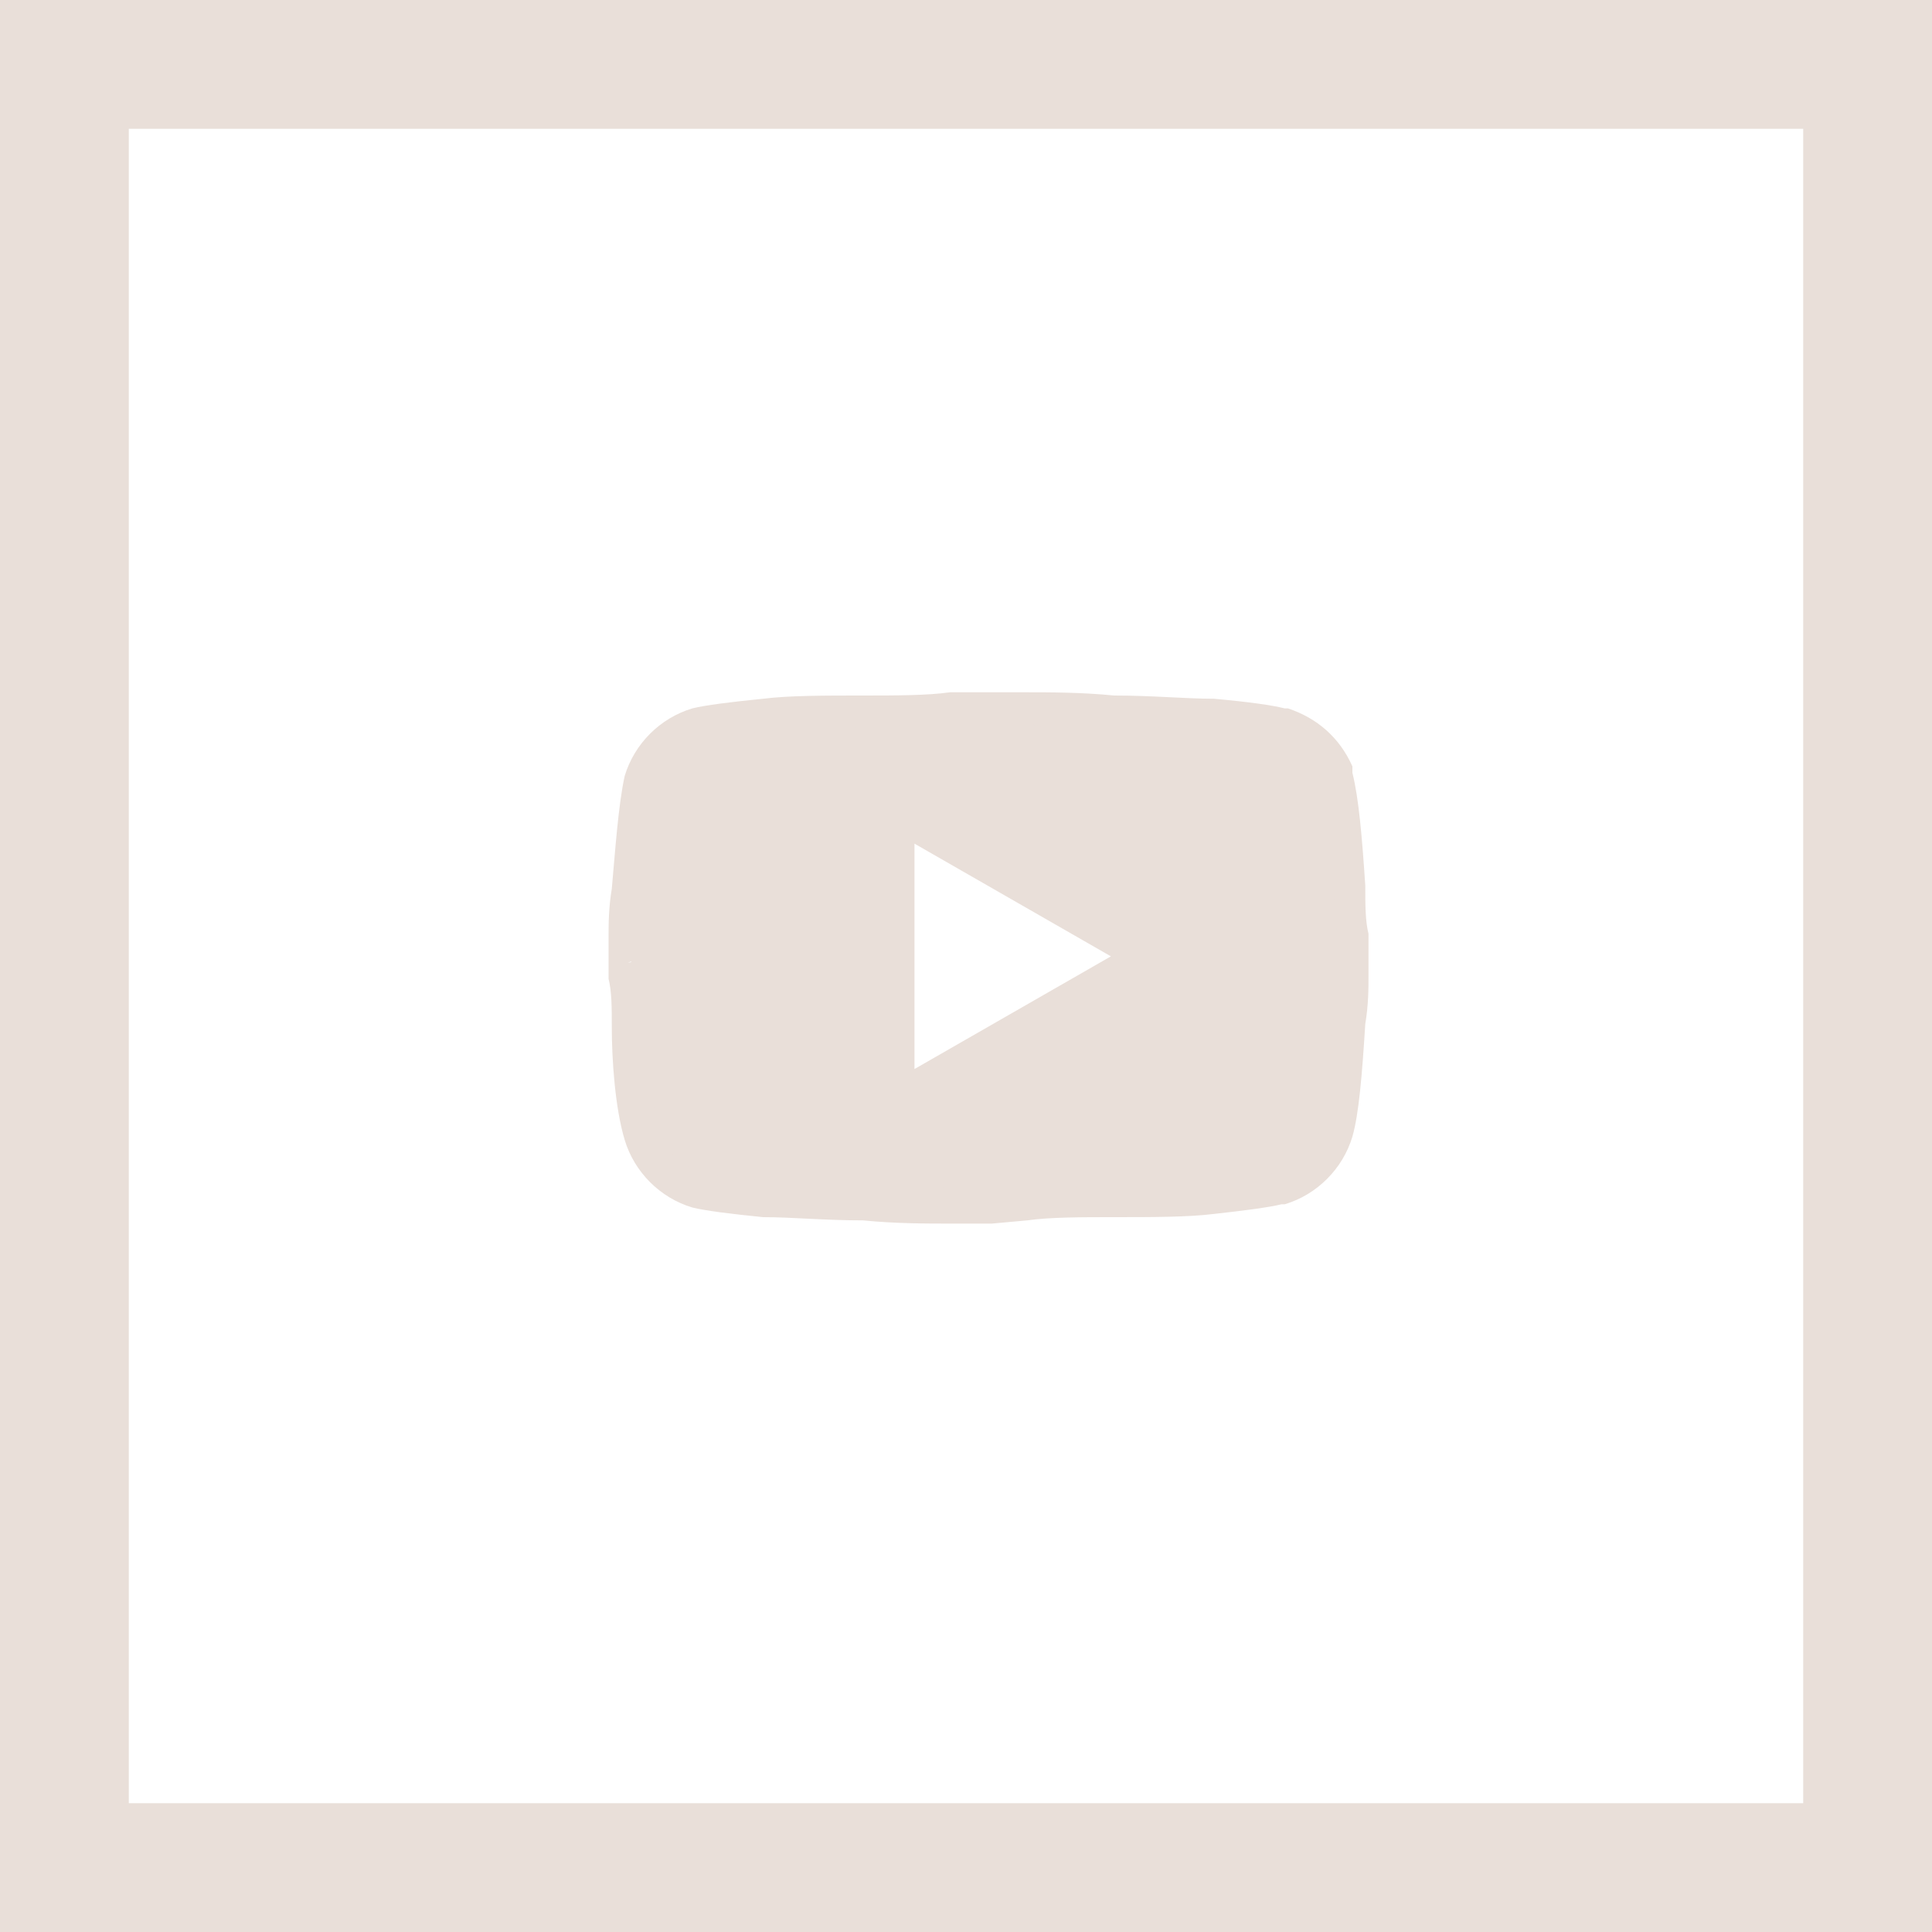
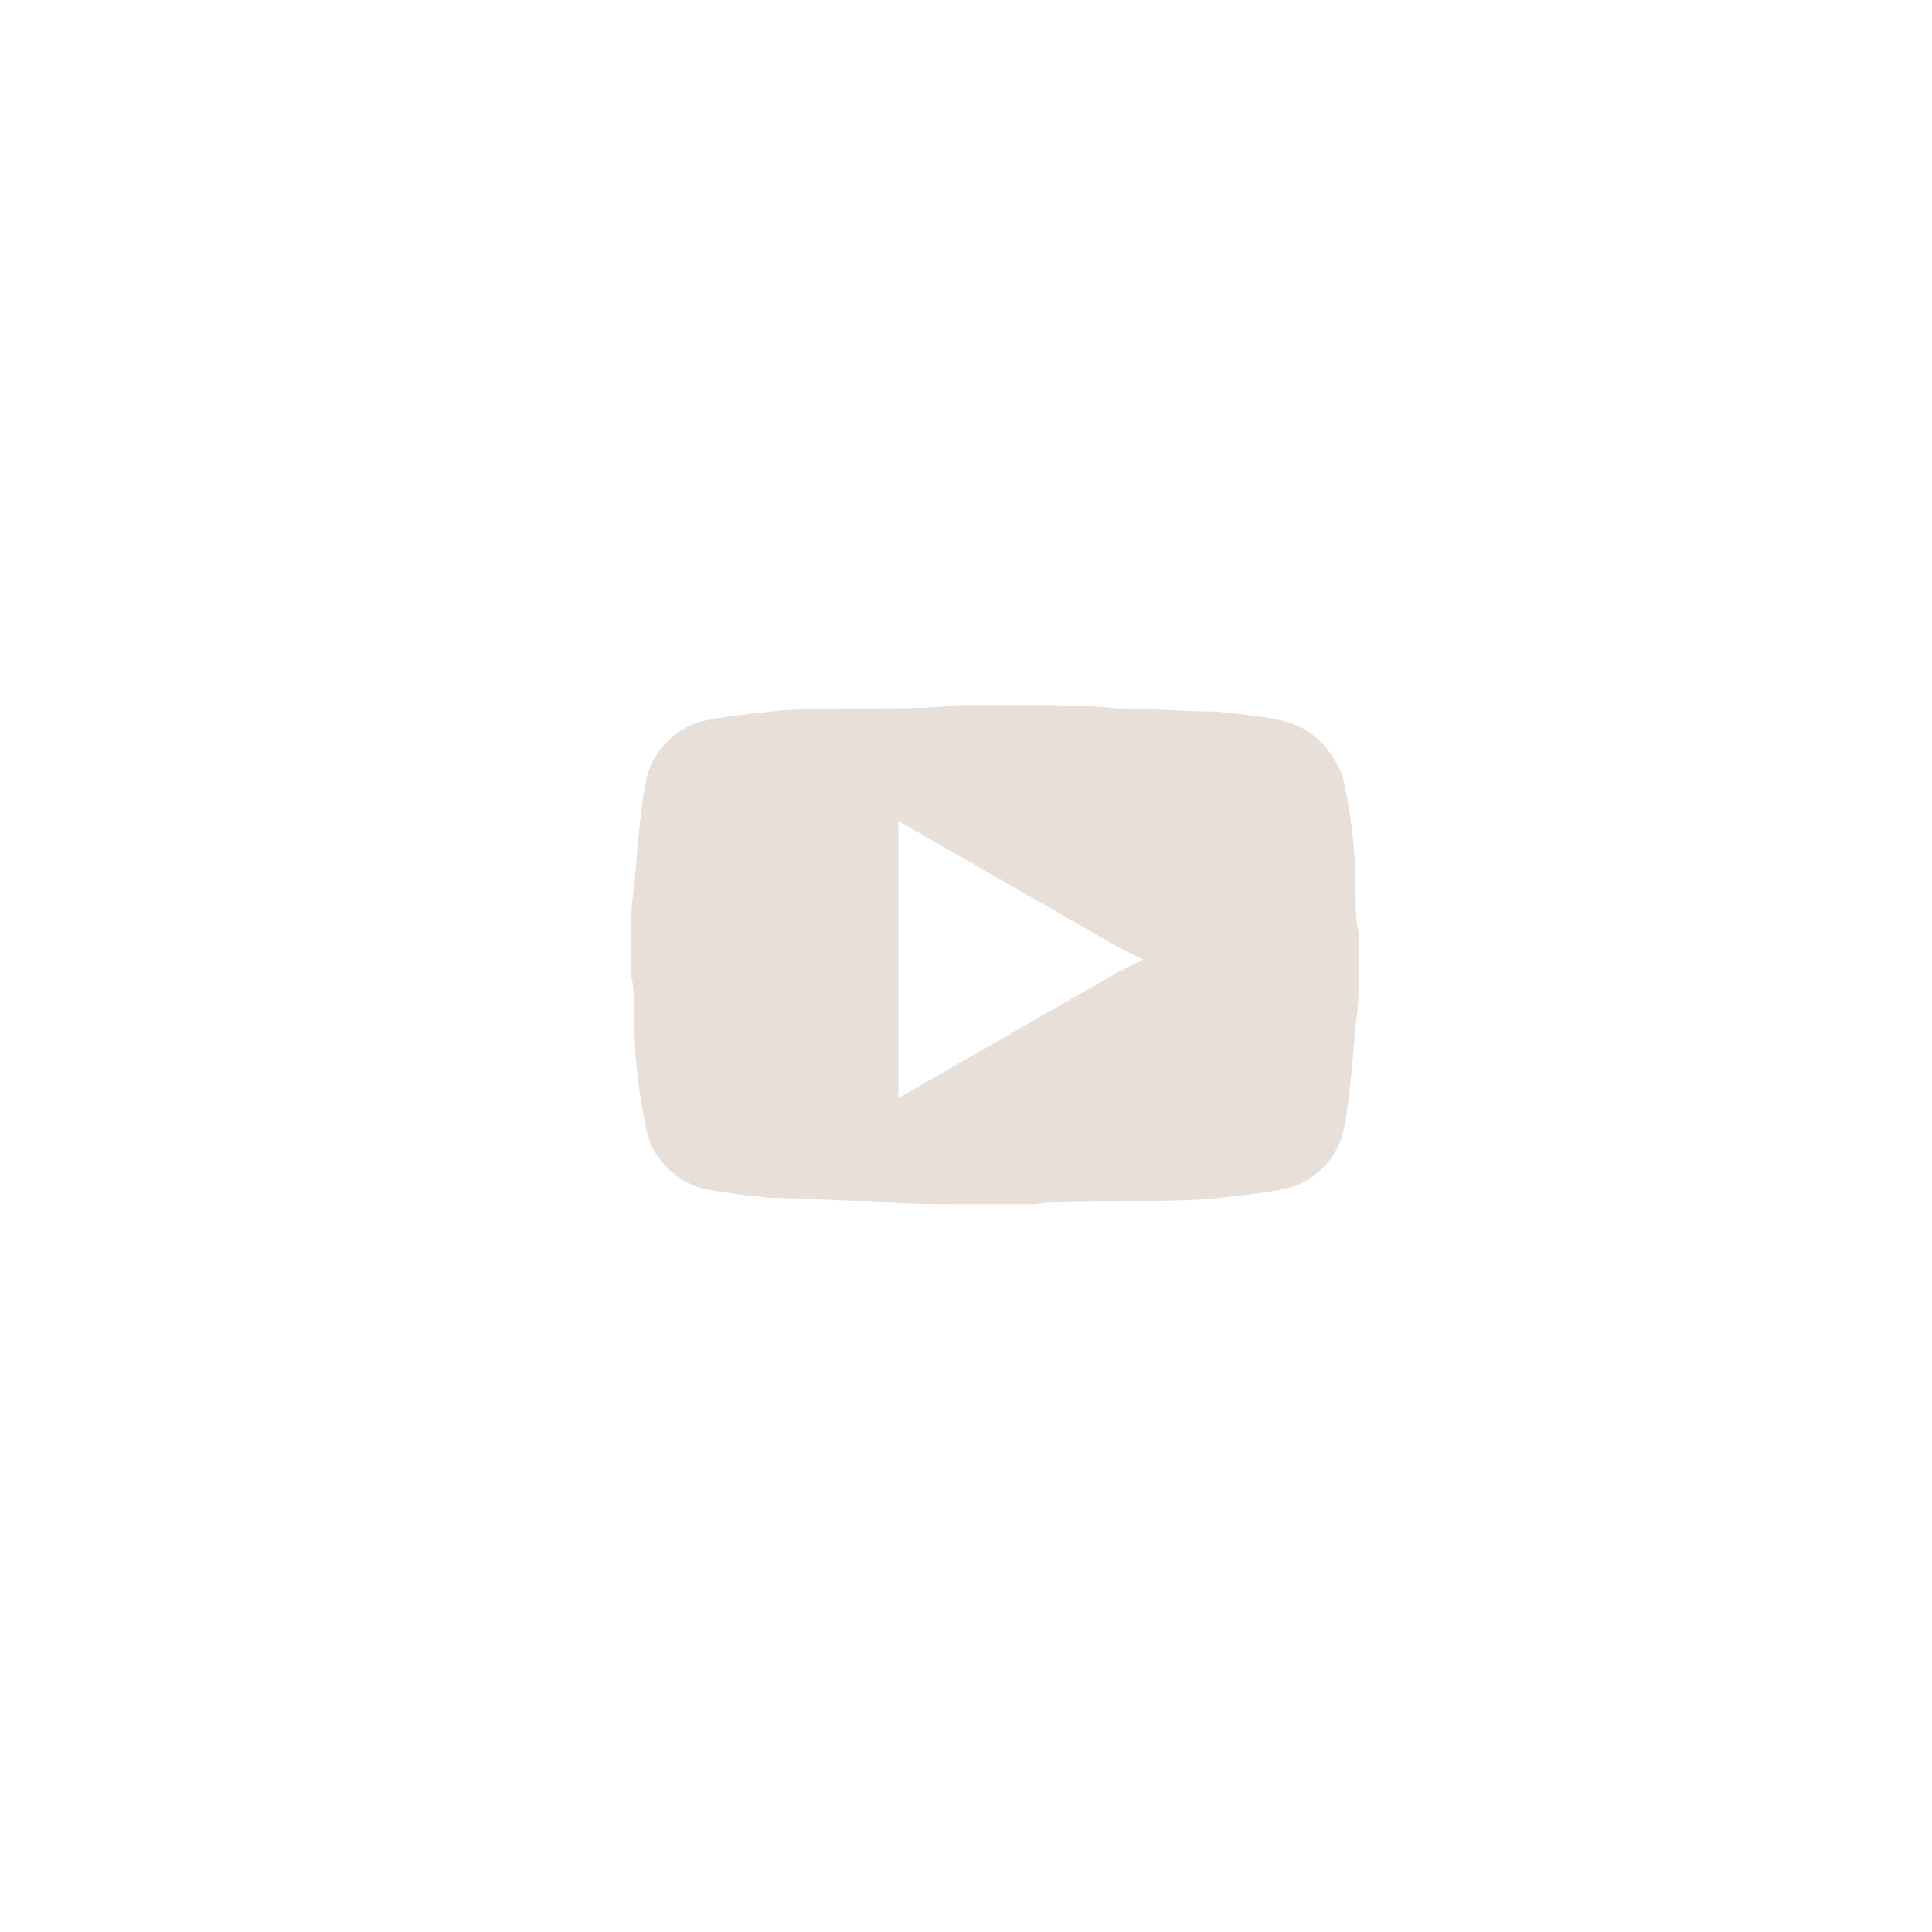
<svg xmlns="http://www.w3.org/2000/svg" version="1.1" id="Layer_1" x="0px" y="0px" width="60px" height="60px" viewBox="0 0 60 60" style="enable-background:new 0 0 60 60;" xml:space="preserve">
  <style type="text/css">
	.st0{fill:#E9DFD9;}
</style>
  <g>
-     <path class="st0" d="M60,60H0V0h60V60z M4,56h52V4H4V56z" />
-   </g>
+     </g>
  <g>
    <path class="st0" d="M30.8,21.9L30.8,21.9c0.1,0,0.2,0,0.3,0c0.2,0,0.5,0,0.9,0c0.7,0,1.7,0,2.7,0.1c1,0,2.1,0.1,3.1,0.1   c1,0.1,1.7,0.2,2.1,0.3l0,0c0.8,0.2,1.4,0.8,1.7,1.5l0.1,0.2c0.2,0.9,0.4,2.2,0.4,3.4c0,0.6,0,1.1,0.1,1.5c0,0.2,0,0.3,0,0.5v0.3   c0,0.1,0,0.3,0,0.5c0,0.4,0,0.9-0.1,1.5c-0.1,1.2-0.2,2.6-0.4,3.4c-0.2,0.8-0.9,1.5-1.7,1.7h0c-0.4,0.1-1.2,0.2-2.1,0.3   c-0.9,0.1-2,0.1-3.1,0.1c-1,0-2,0-2.7,0.1c-0.4,0-0.7,0-0.9,0c-0.1,0-0.2,0-0.2,0h-0.2c-0.1,0-0.1,0-0.2,0c-0.2,0-0.5,0-0.9,0   c-0.7,0-1.7,0-2.7-0.1c-1,0-2.1-0.1-3.1-0.1c-1-0.1-1.7-0.2-2.1-0.3h0c-0.8-0.2-1.5-0.9-1.7-1.7c-0.2-0.9-0.4-2.2-0.4-3.4   c0-0.6,0-1.1-0.1-1.5c0-0.2,0-0.3,0-0.5c0-0.1,0-0.1,0-0.1v-0.1c0,0,0-0.1,0-0.1c0-0.1,0-0.3,0-0.5c0-0.4,0-0.9,0.1-1.5   c0.1-1.2,0.2-2.6,0.4-3.4l0,0c0.2-0.8,0.9-1.5,1.7-1.7l0,0c0.4-0.1,1.2-0.2,2.1-0.3c0.9-0.1,2-0.1,3.1-0.1c1,0,2,0,2.7-0.1   c0.4,0,0.7,0,0.9,0C30.6,21.9,30.6,21.9,30.8,21.9L30.8,21.9L30.8,21.9z M27.9,34.1l0.7-0.4l6.1-3.5l0.8-0.4l-0.8-0.4l-6.1-3.5   l-0.7-0.4V34.1z" />
-     <path class="st0" d="M30.8,38l-1.3,0c-0.7,0-1.7,0-2.7-0.1c-1.2,0-2.2-0.1-3.1-0.1c-1-0.1-1.8-0.2-2.2-0.3c-1-0.3-1.8-1.1-2.1-2.1   c-0.3-1-0.4-2.5-0.4-3.5c0-0.6,0-1.1-0.1-1.5l0-0.6l0-0.7c0-0.4,0-0.9,0.1-1.5c0.1-1.1,0.2-2.6,0.4-3.5c0.3-1,1.1-1.8,2.1-2.1   c0.4-0.1,1.2-0.2,2.2-0.3c0.8-0.1,1.9-0.1,3.1-0.1c1,0,2,0,2.7-0.1l1.3,0l1.1,0c0.7,0,1.7,0,2.7,0.1c1.2,0,2.2,0.1,3.1,0.1   c1.1,0.1,1.8,0.2,2.2,0.3l0.1,0c0.9,0.3,1.6,0.9,2,1.8L42,24c0.2,0.8,0.3,2,0.4,3.5c0,0.6,0,1.1,0.1,1.5l0,0.8l0,0.5   c0,0.4,0,0.9-0.1,1.5c-0.1,1.6-0.2,2.8-0.4,3.5c-0.3,1-1.1,1.8-2.1,2.1l-0.1,0c-0.4,0.1-1.2,0.2-2.1,0.3c-0.8,0.1-1.9,0.1-3.1,0.1   c-1,0-2,0-2.7,0.1L30.8,38z M20,29.8l0,0.5c0,0.4,0,0.9,0.1,1.5c0.1,1.5,0.2,2.6,0.4,3.3c0.2,0.7,0.7,1.2,1.4,1.3   c0.4,0.1,1.1,0.2,2,0.3c0.9,0.1,2,0.1,3,0.1c1,0,2,0,2.7,0.1l1.2,0l1.1,0c0.7,0,1.7,0,2.7-0.1c1,0,2.1-0.1,3-0.1   c1-0.1,1.7-0.2,2-0.3l0.1,0c0.7-0.2,1.1-0.7,1.3-1.3c0.2-0.7,0.3-1.8,0.4-3.3c0-0.6,0-1.1,0.1-1.5l0-0.8l0-0.4c0-0.4,0-0.9-0.1-1.5   c-0.1-1.5-0.2-2.7-0.4-3.3L41,24.1c-0.2-0.6-0.7-1-1.3-1.2l-0.1,0c-0.2,0-0.7-0.1-1.9-0.2c-0.9-0.1-2-0.1-3-0.1c-1,0-2,0-2.7-0.1   l-1.2,0l-1.1,0c-0.7,0-1.7,0-2.7,0.1c-1,0-2.1,0.1-3,0.1c-1.2,0.1-1.8,0.2-2,0.3c-0.7,0.2-1.2,0.7-1.4,1.4   c-0.2,0.7-0.3,1.8-0.4,3.3c0,0.6,0,1.1-0.1,1.5l0,0.4l-0.5,0.1H20l-0.5,0.2L20,29.8z M27.4,34.9V24.5l9.2,5.2L27.4,34.9z    M28.4,26.2v7l6.1-3.5L28.4,26.2z" />
  </g>
</svg>